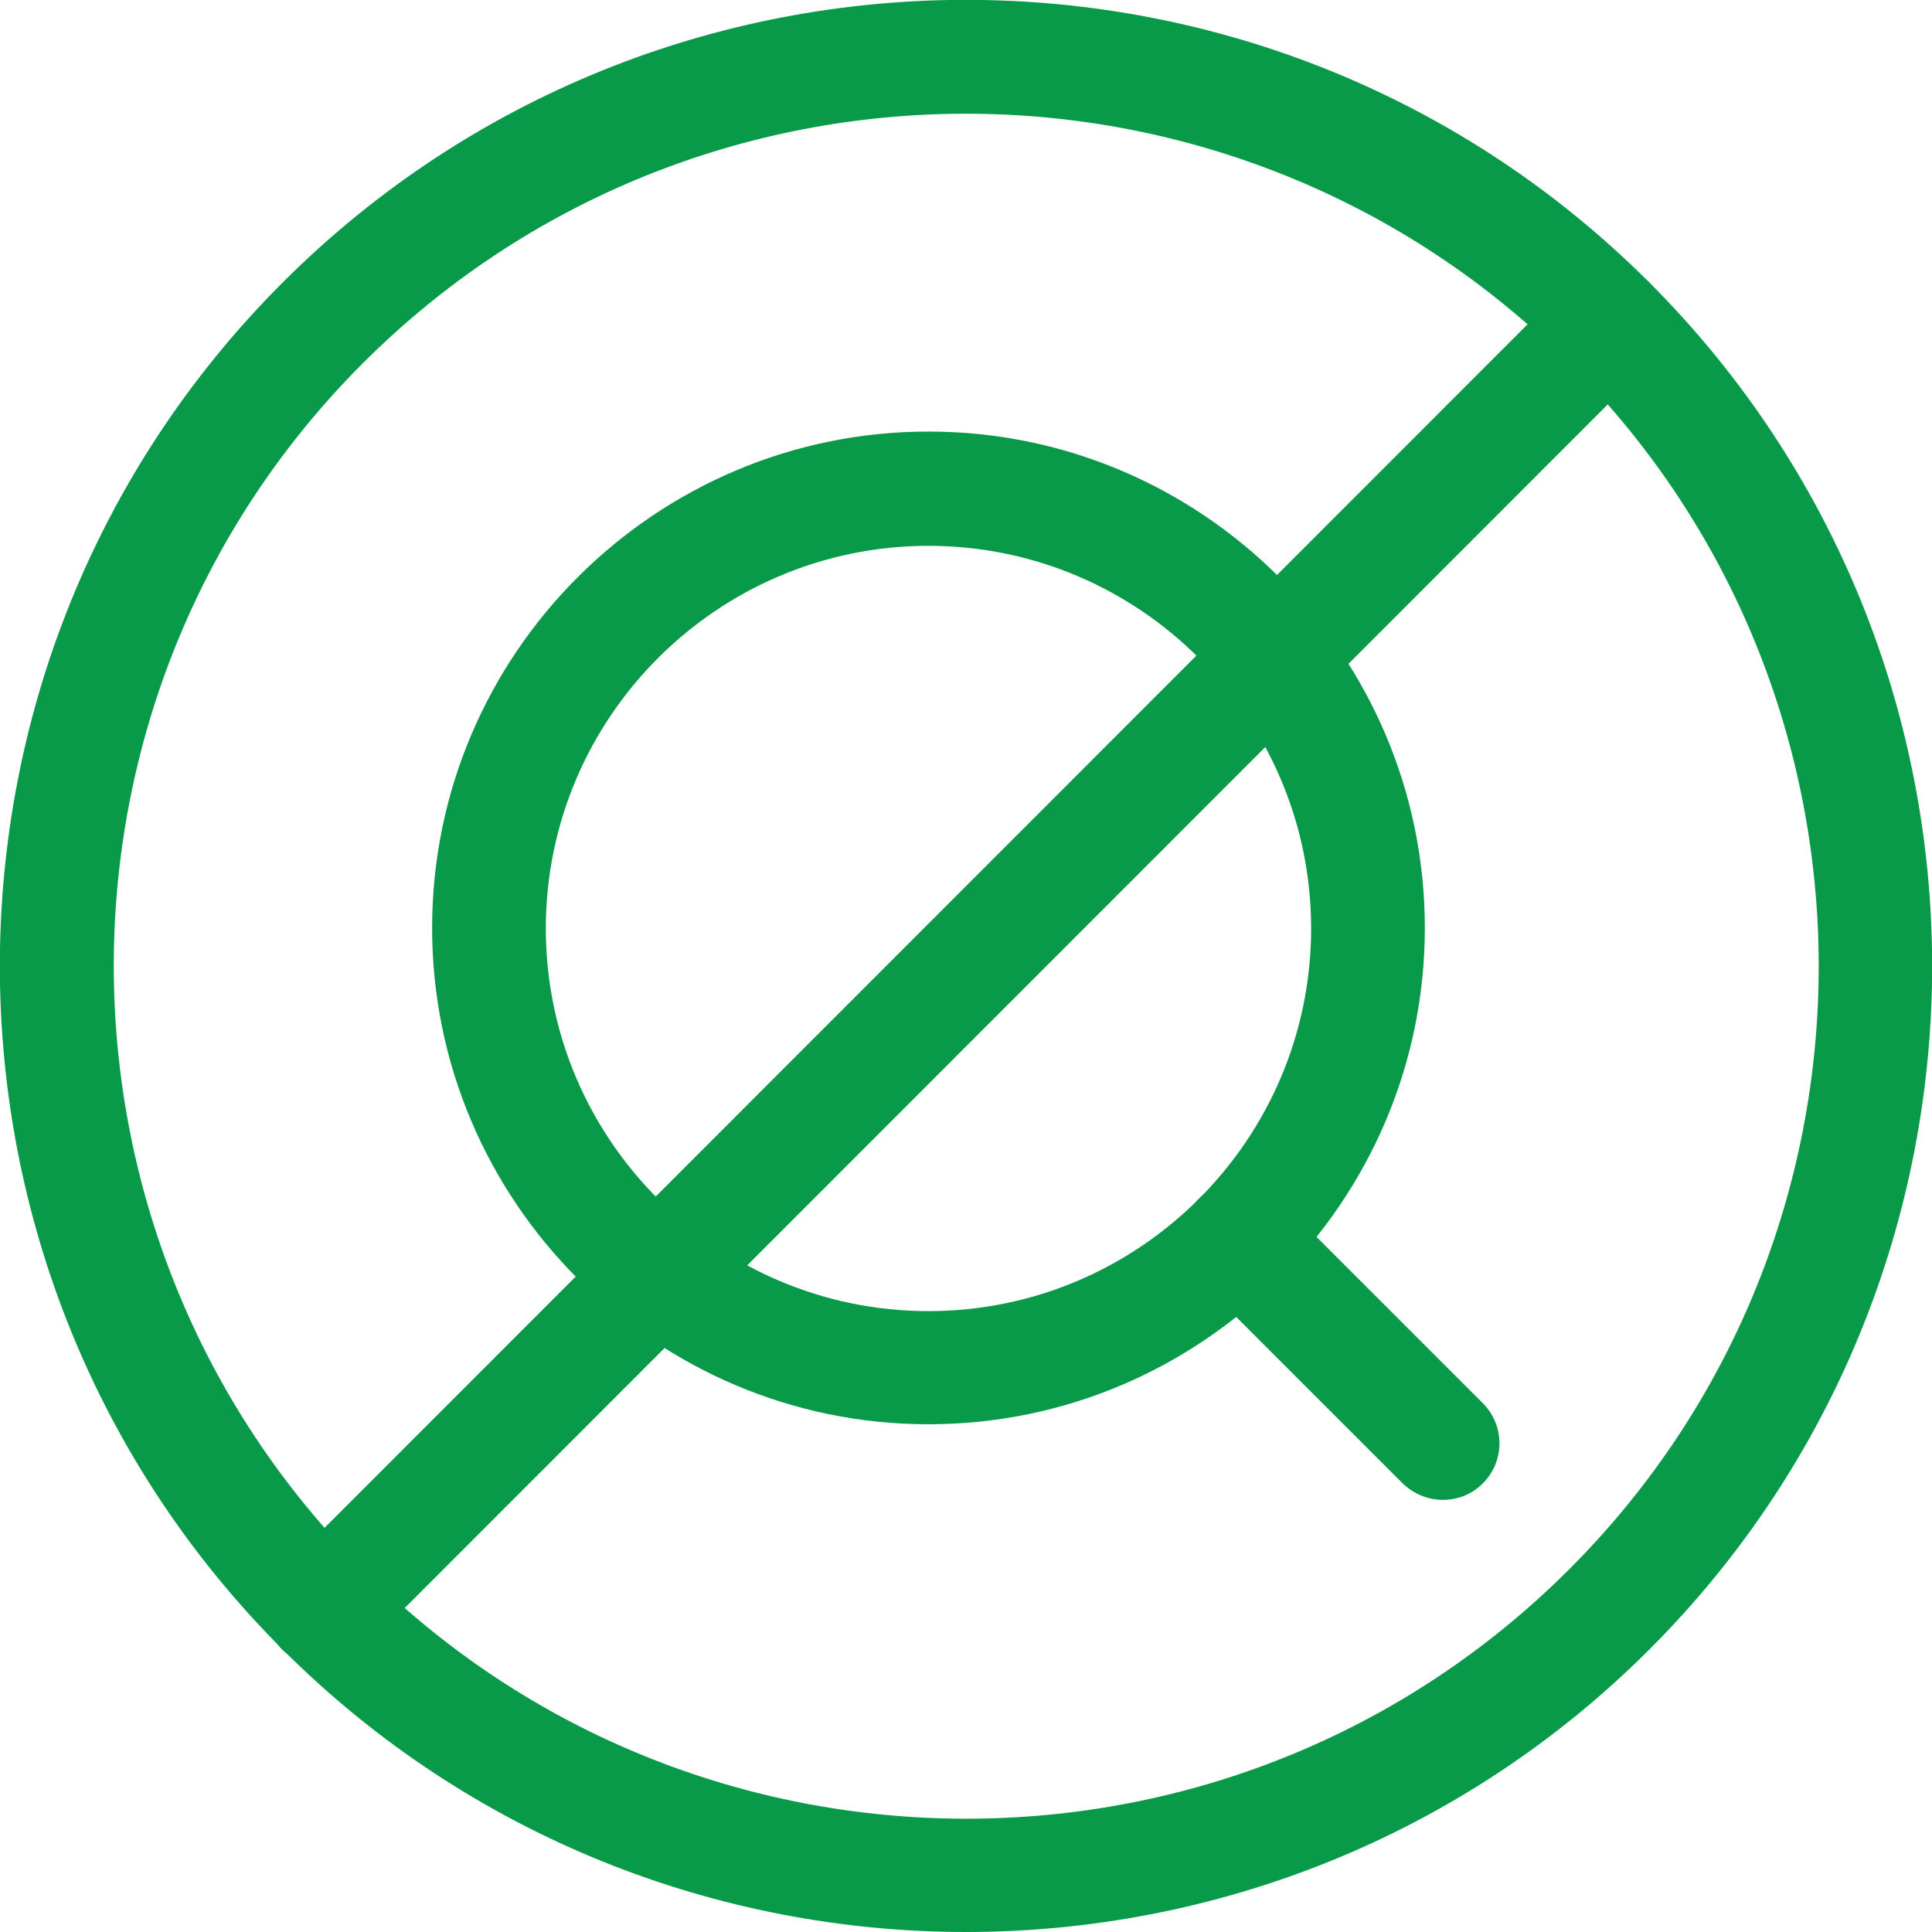
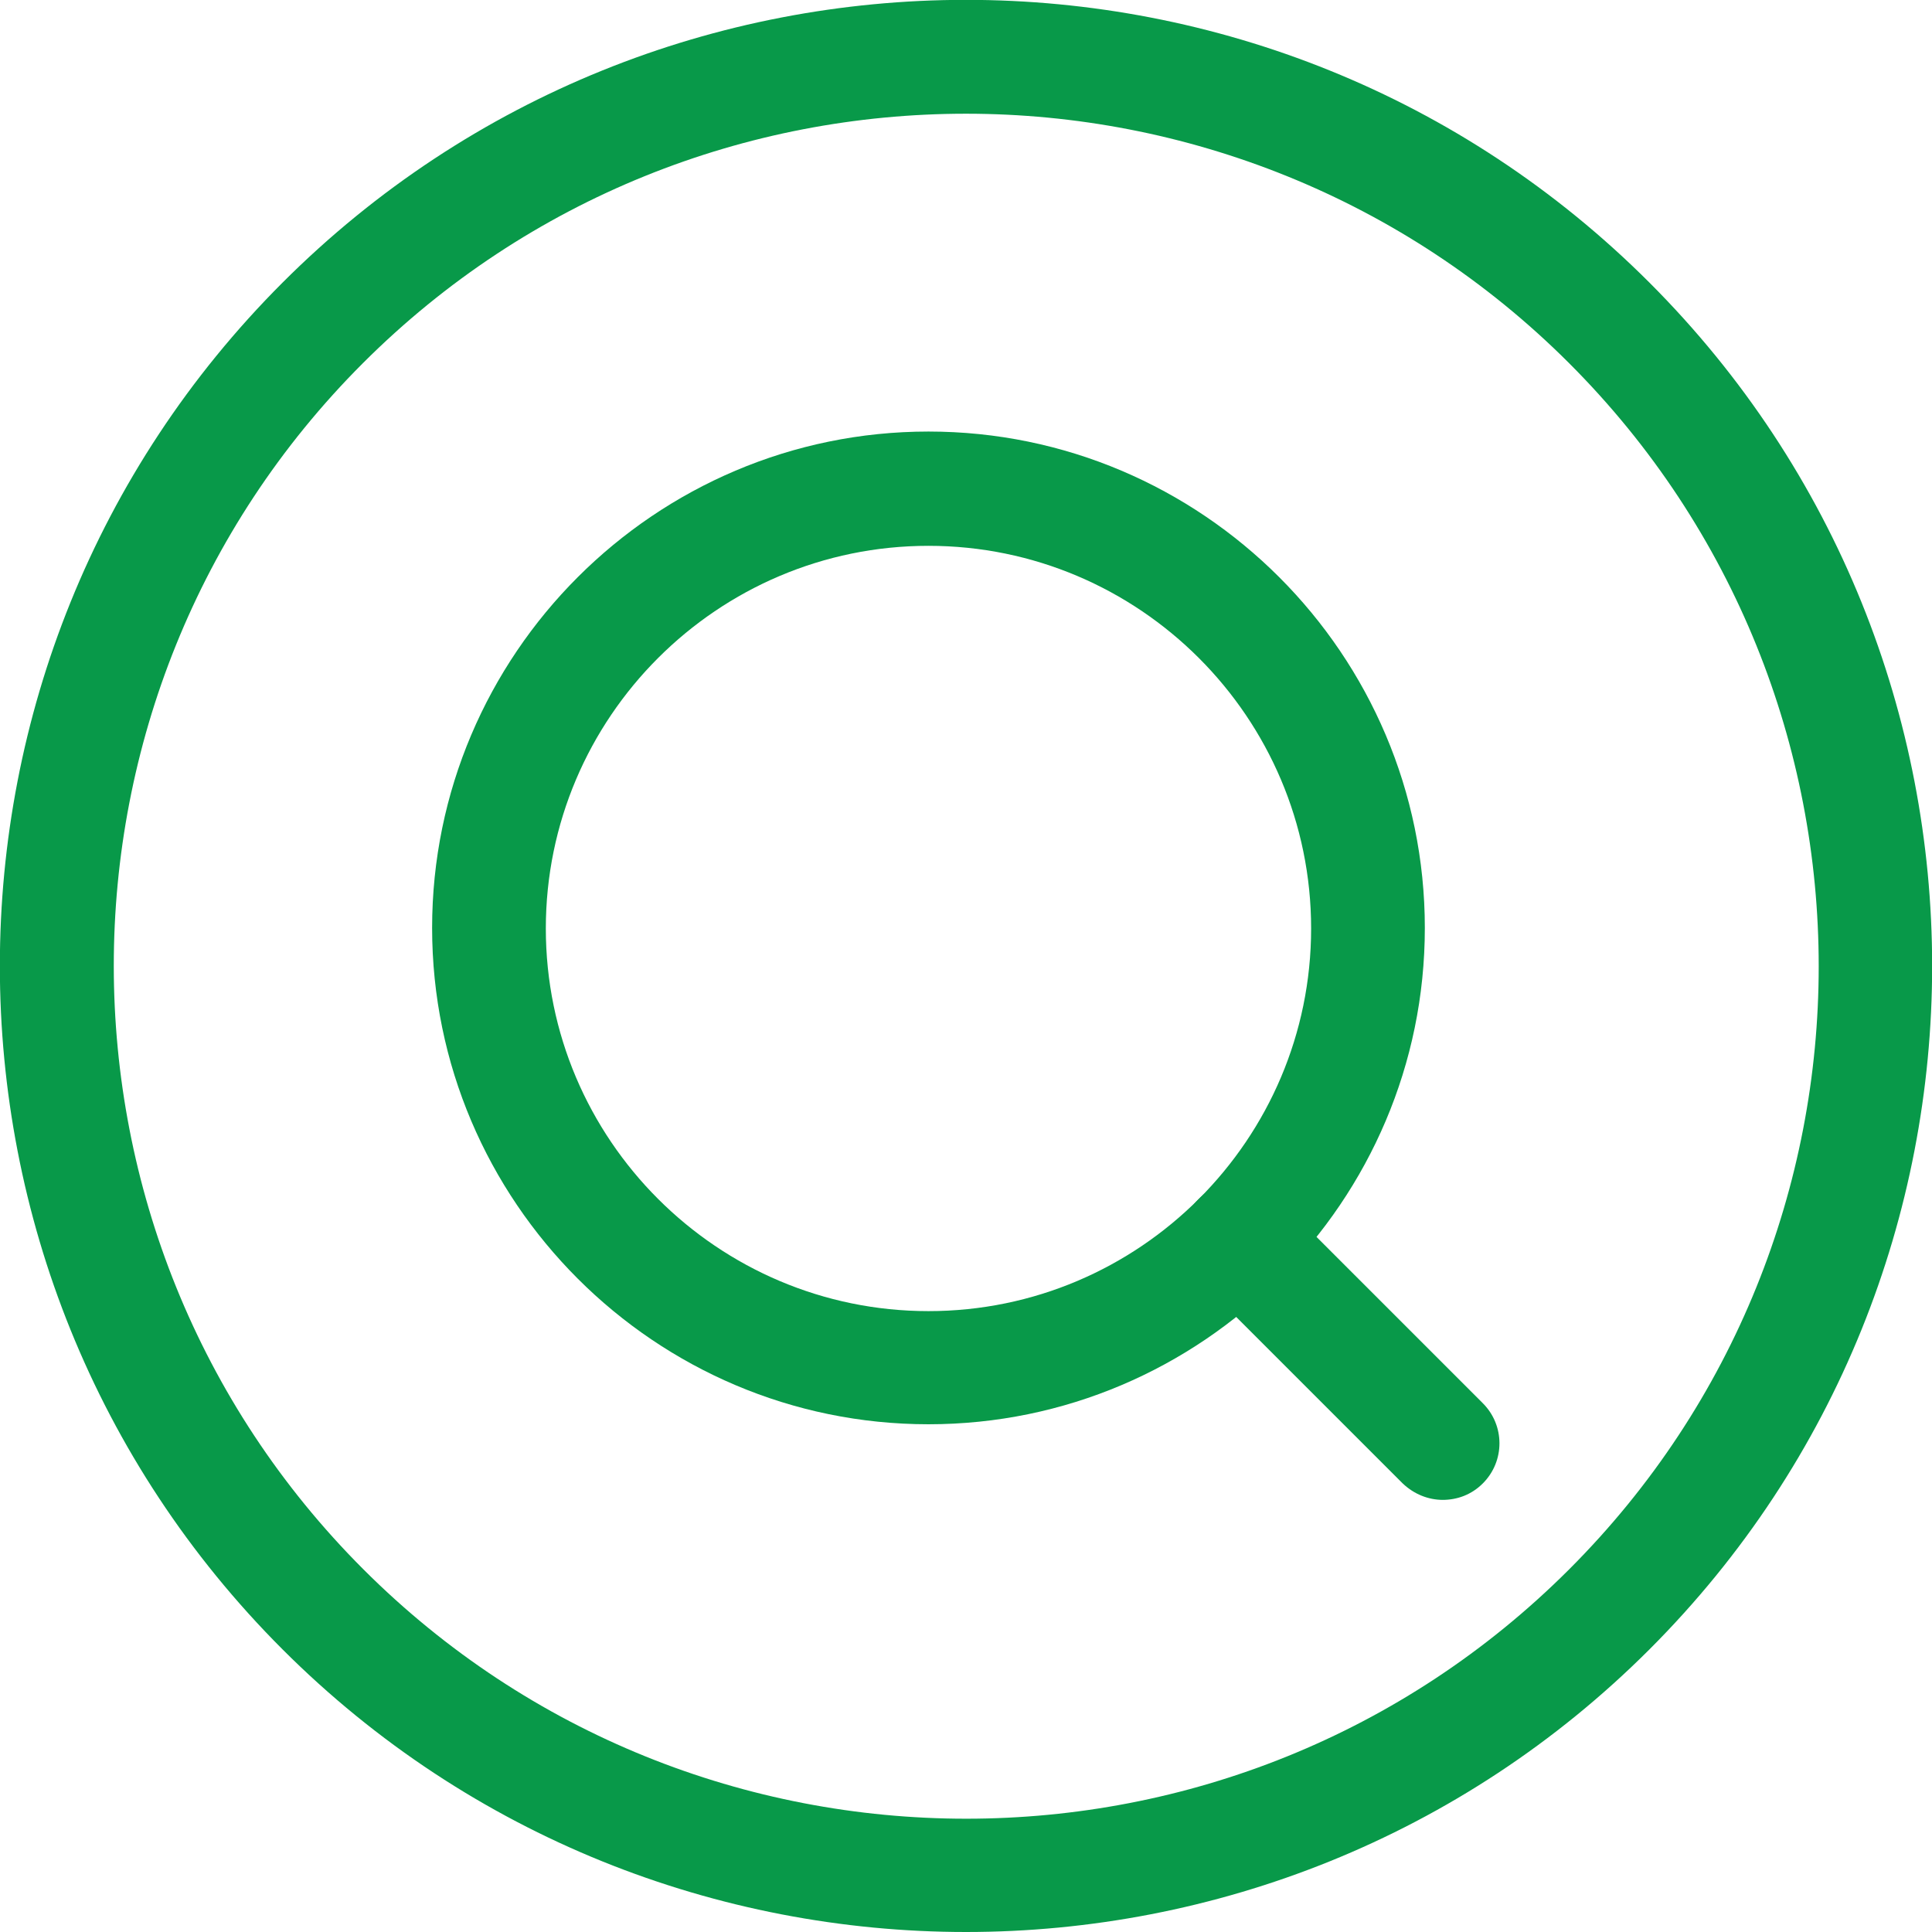
<svg xmlns="http://www.w3.org/2000/svg" id="Layer_2" viewBox="0 0 33.98 33.98">
  <defs>
    <style>
      .cls-1 {
        fill: #089949;
      }
    </style>
  </defs>
  <g id="Layer_1-2" data-name="Layer_1">
    <g>
      <path class="cls-1" d="M16.99,33.98c-4.35,0-8.71-1.66-12.02-4.97C-1.66,22.38-1.66,11.6,4.97,4.97c6.63-6.63,17.41-6.63,24.04,0,6.63,6.63,6.63,17.41,0,24.04h0c-3.31,3.31-7.67,4.97-12.02,4.97ZM16.99,2c-3.84,0-7.68,1.46-10.61,4.39C.54,12.23.54,21.75,6.39,27.6c5.85,5.85,15.36,5.85,21.21,0h0c5.85-5.85,5.85-15.36,0-21.21-2.92-2.92-6.77-4.39-10.61-4.39ZM28.31,28.31h.01-.01Z" />
-       <path class="cls-1" d="M5.68,29.31c-.26,0-.51-.1-.71-.29-.39-.39-.39-1.02,0-1.41L27.6,4.97c.39-.39,1.02-.39,1.41,0,.39.39.39,1.02,0,1.41L6.39,29.01c-.2.2-.45.29-.71.29Z" />
      <g>
        <path class="cls-1" d="M16.33,25.05c-4.81,0-8.73-3.92-8.73-8.73s3.92-8.73,8.73-8.73,8.73,3.92,8.73,8.73-3.92,8.73-8.73,8.73ZM16.33,9.6c-3.71,0-6.73,3.02-6.73,6.73s3.02,6.73,6.73,6.73,6.73-3.02,6.73-6.73-3.02-6.73-6.73-6.73Z" />
        <path class="cls-1" d="M25.38,26.38c-.26,0-.51-.1-.71-.29l-3.59-3.59c-.39-.39-.39-1.02,0-1.41.39-.39,1.02-.39,1.41,0l3.59,3.59c.39.39.39,1.02,0,1.41-.2.2-.45.29-.71.29Z" />
      </g>
    </g>
  </g>
</svg>